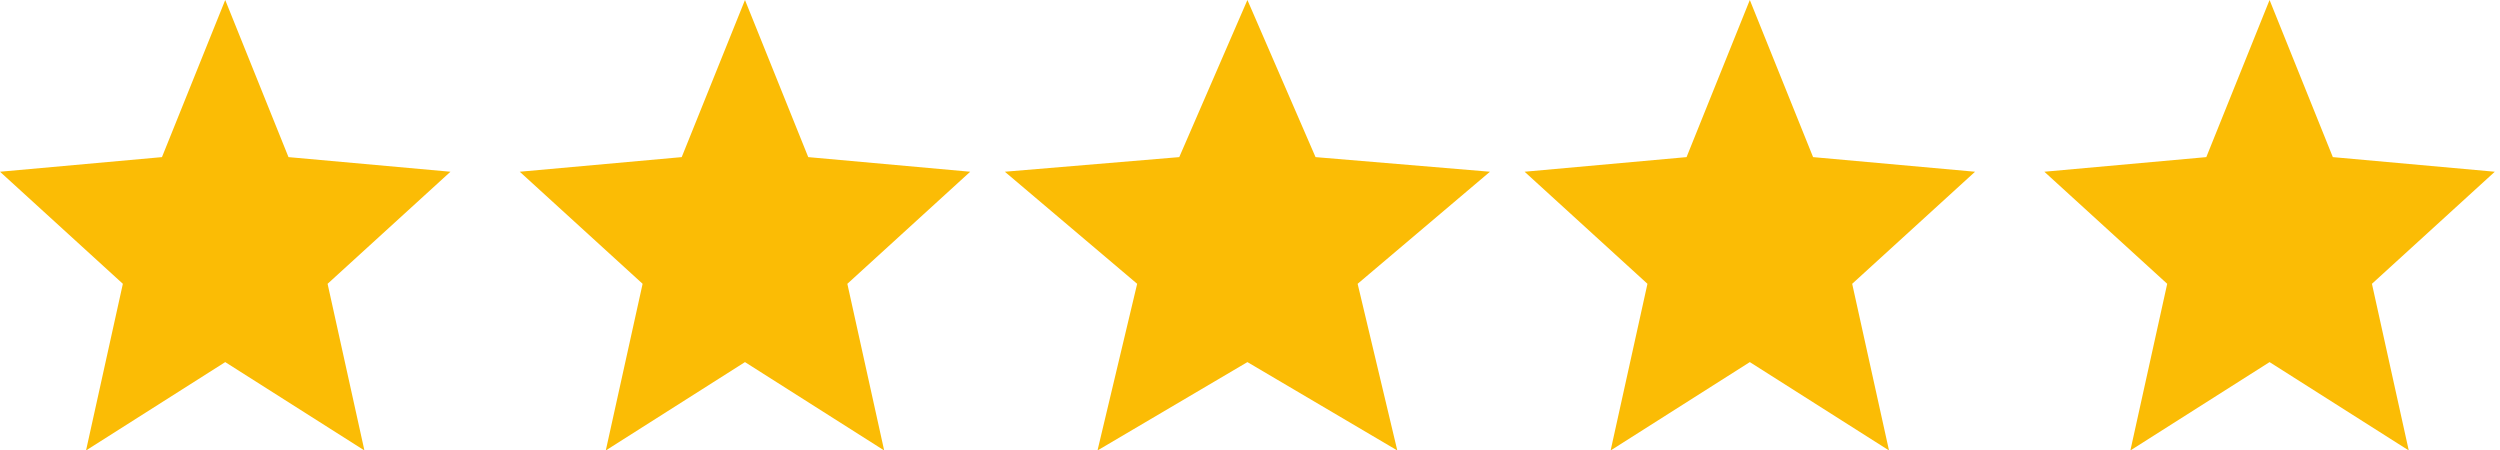
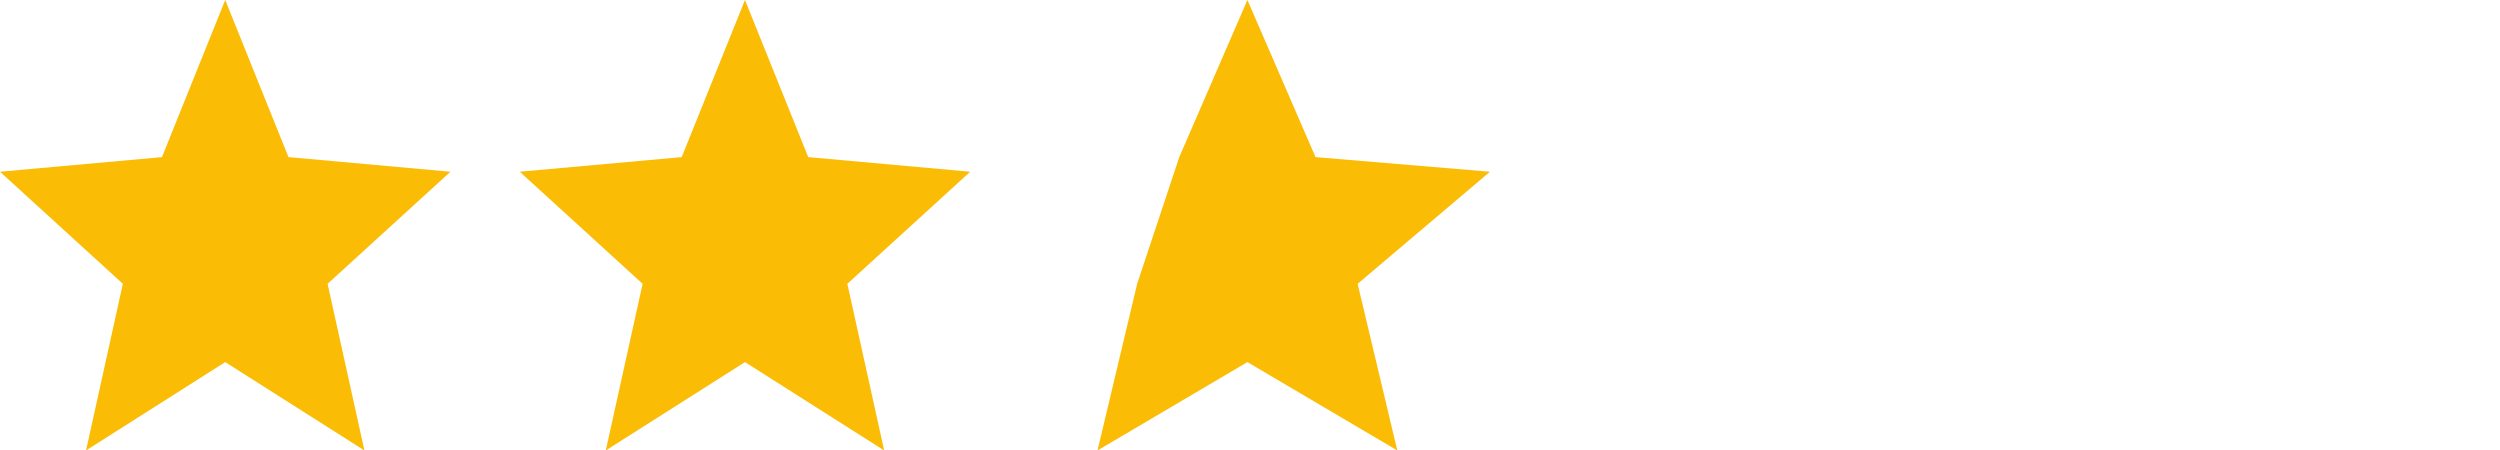
<svg xmlns="http://www.w3.org/2000/svg" width="111" height="20" viewBox="0 0 111 20" fill="none">
  <path fill-rule="evenodd" clip-rule="evenodd" d="M10 16.077L16.18 20L14.545 12.601L20 7.625L12.809 6.976L10 0L7.191 6.976L0 7.625L5.455 12.601L3.82 20L10 16.077Z" fill="#FBBC05" />
  <path fill-rule="evenodd" clip-rule="evenodd" d="M33.077 16.077L39.257 20L37.622 12.601L43.077 7.625L35.886 6.976L33.077 -0L30.268 6.976L23.077 7.625L28.532 12.601L26.897 20L33.077 16.077Z" fill="#FBBC05" />
-   <path fill-rule="evenodd" clip-rule="evenodd" d="M55.385 16.077L62.04 20L60.279 12.601L66.154 7.625L58.41 6.976L55.385 -0L52.359 6.976L44.615 7.625L50.49 12.601L48.729 20L55.385 16.077Z" fill="#FBBC05" />
-   <path fill-rule="evenodd" clip-rule="evenodd" d="M77.692 16.077L83.872 20L82.237 12.601L87.692 7.625L80.501 6.976L77.692 -0L74.883 6.976L67.692 7.625L73.147 12.601L71.512 20L77.692 16.077Z" fill="#FBBC05" />
-   <path fill-rule="evenodd" clip-rule="evenodd" d="M100.769 16.077L106.949 20L105.314 12.601L110.769 7.625L103.578 6.976L100.769 -0L97.96 6.976L90.769 7.625L96.224 12.601L94.589 20L100.769 16.077Z" fill="#FBBC05" />
+   <path fill-rule="evenodd" clip-rule="evenodd" d="M55.385 16.077L62.04 20L60.279 12.601L66.154 7.625L58.41 6.976L55.385 -0L52.359 6.976L50.49 12.601L48.729 20L55.385 16.077Z" fill="#FBBC05" />
</svg>